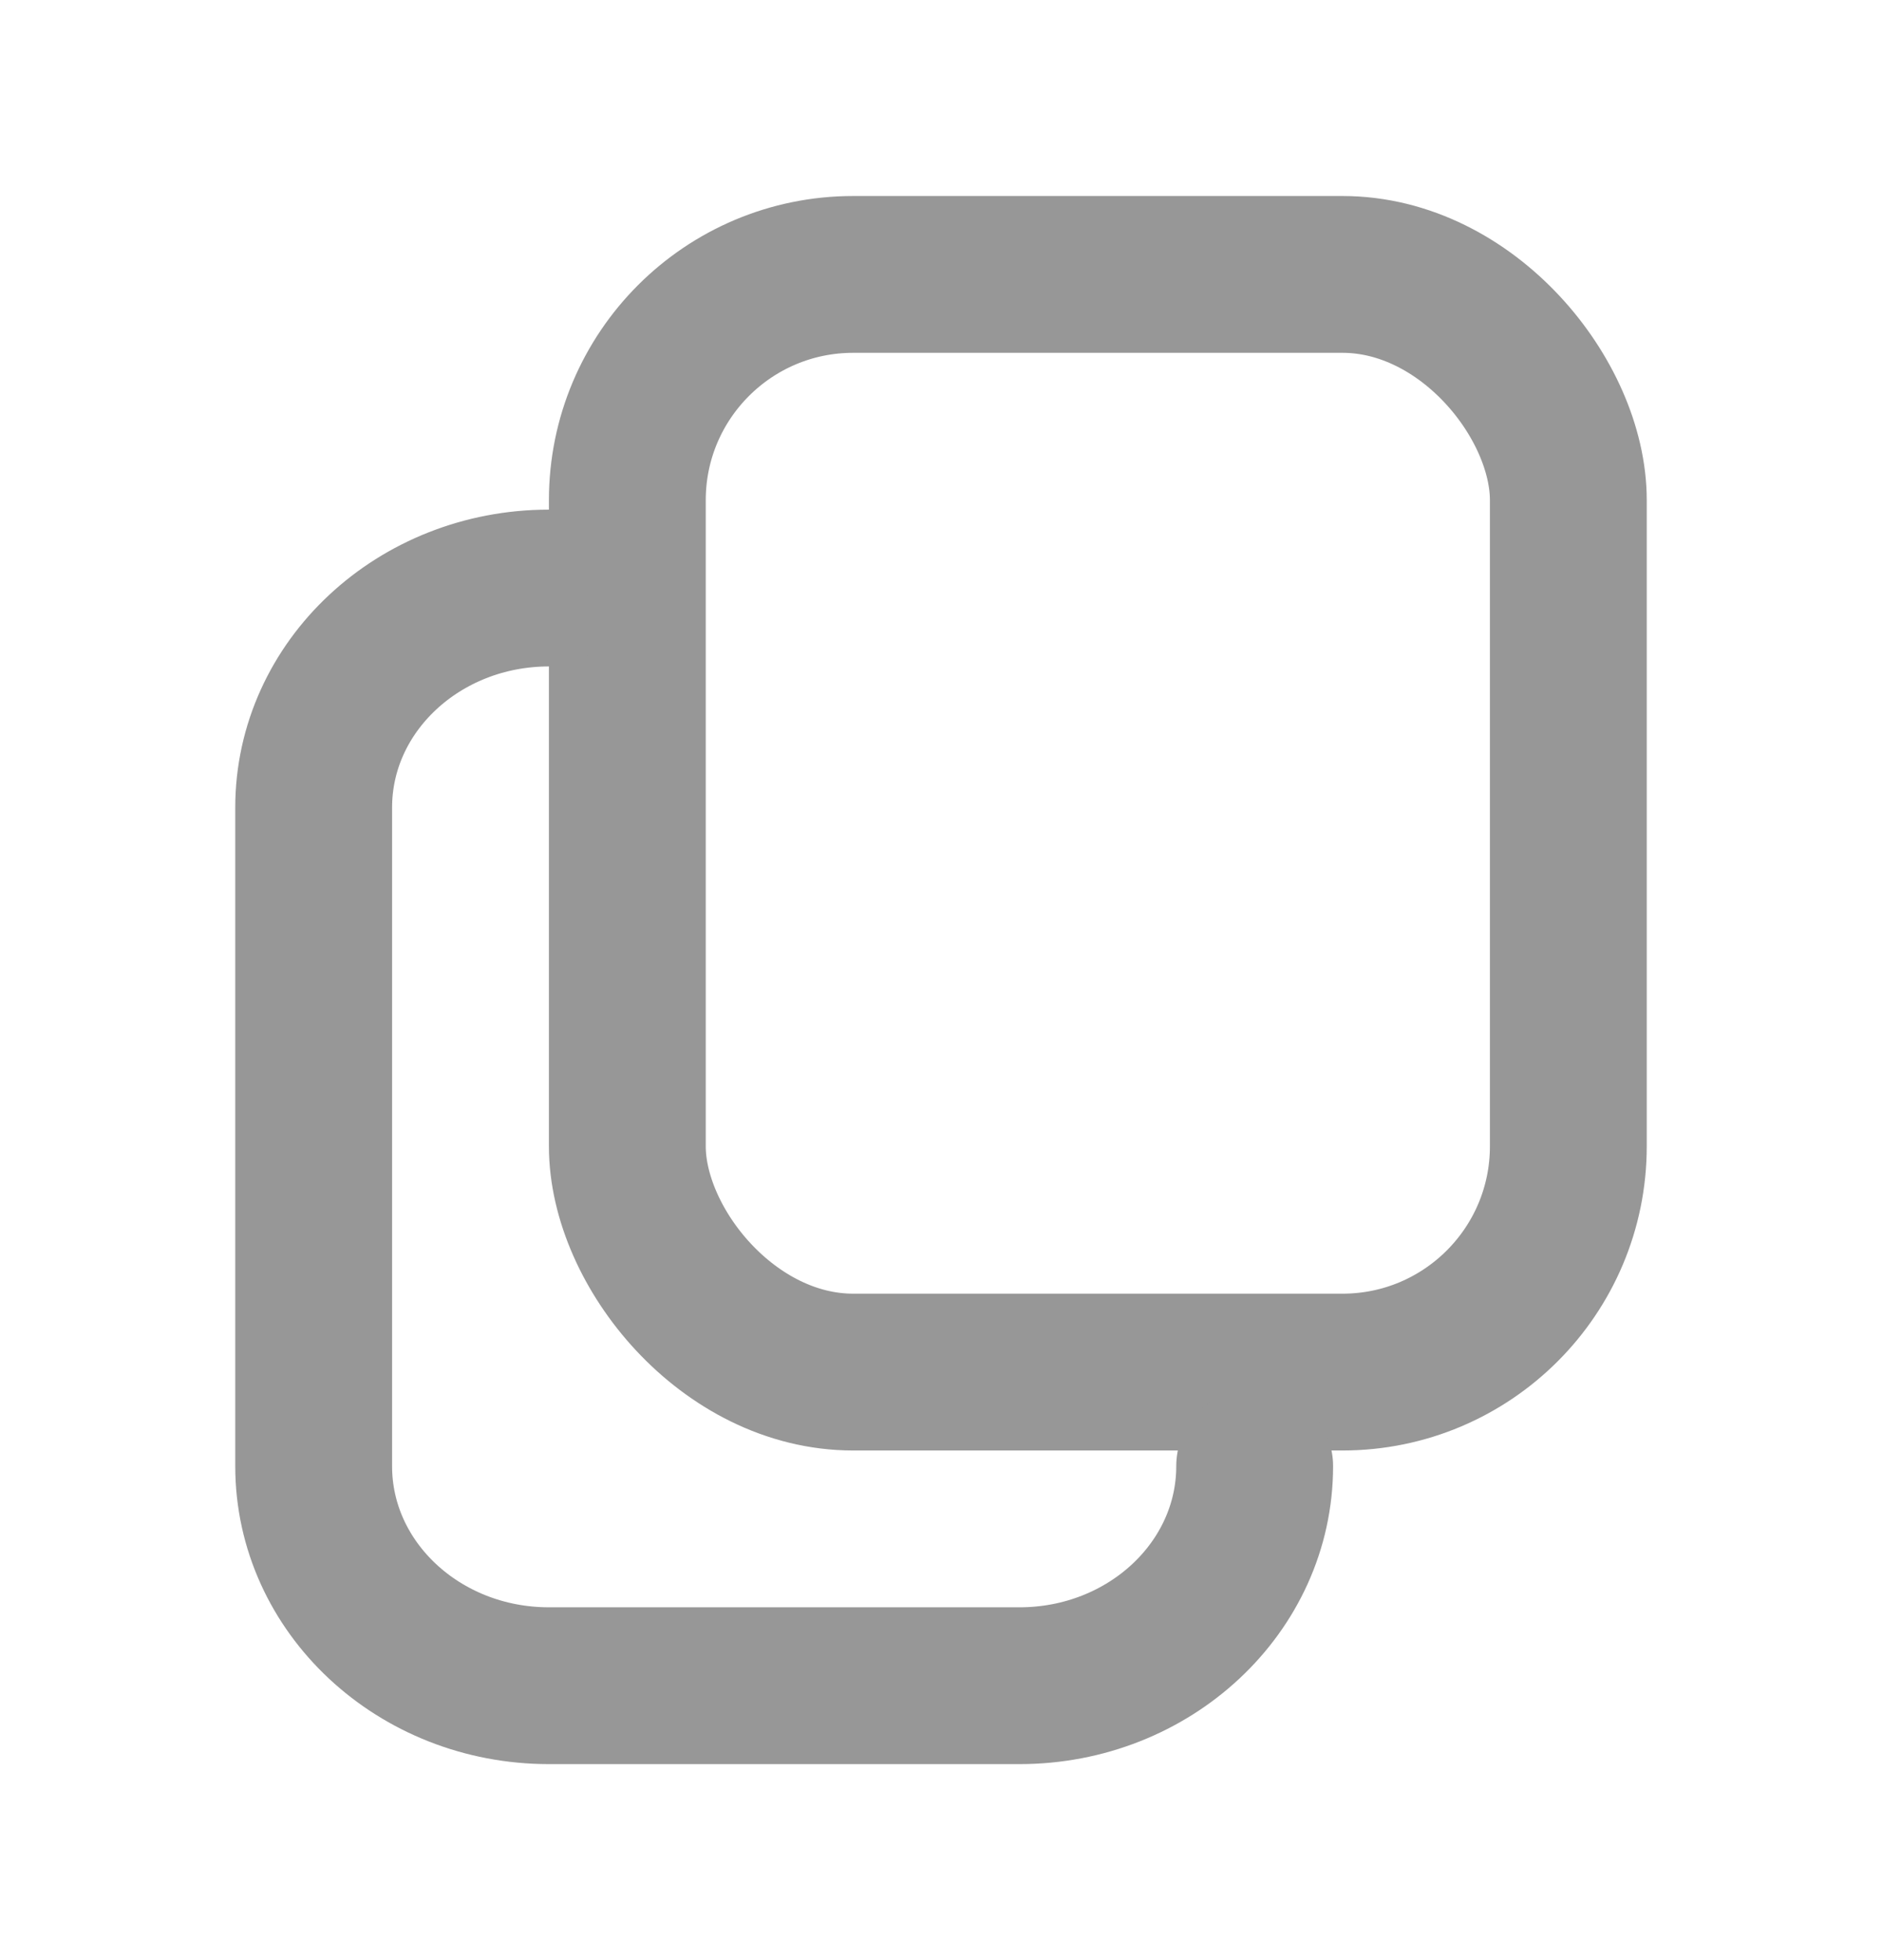
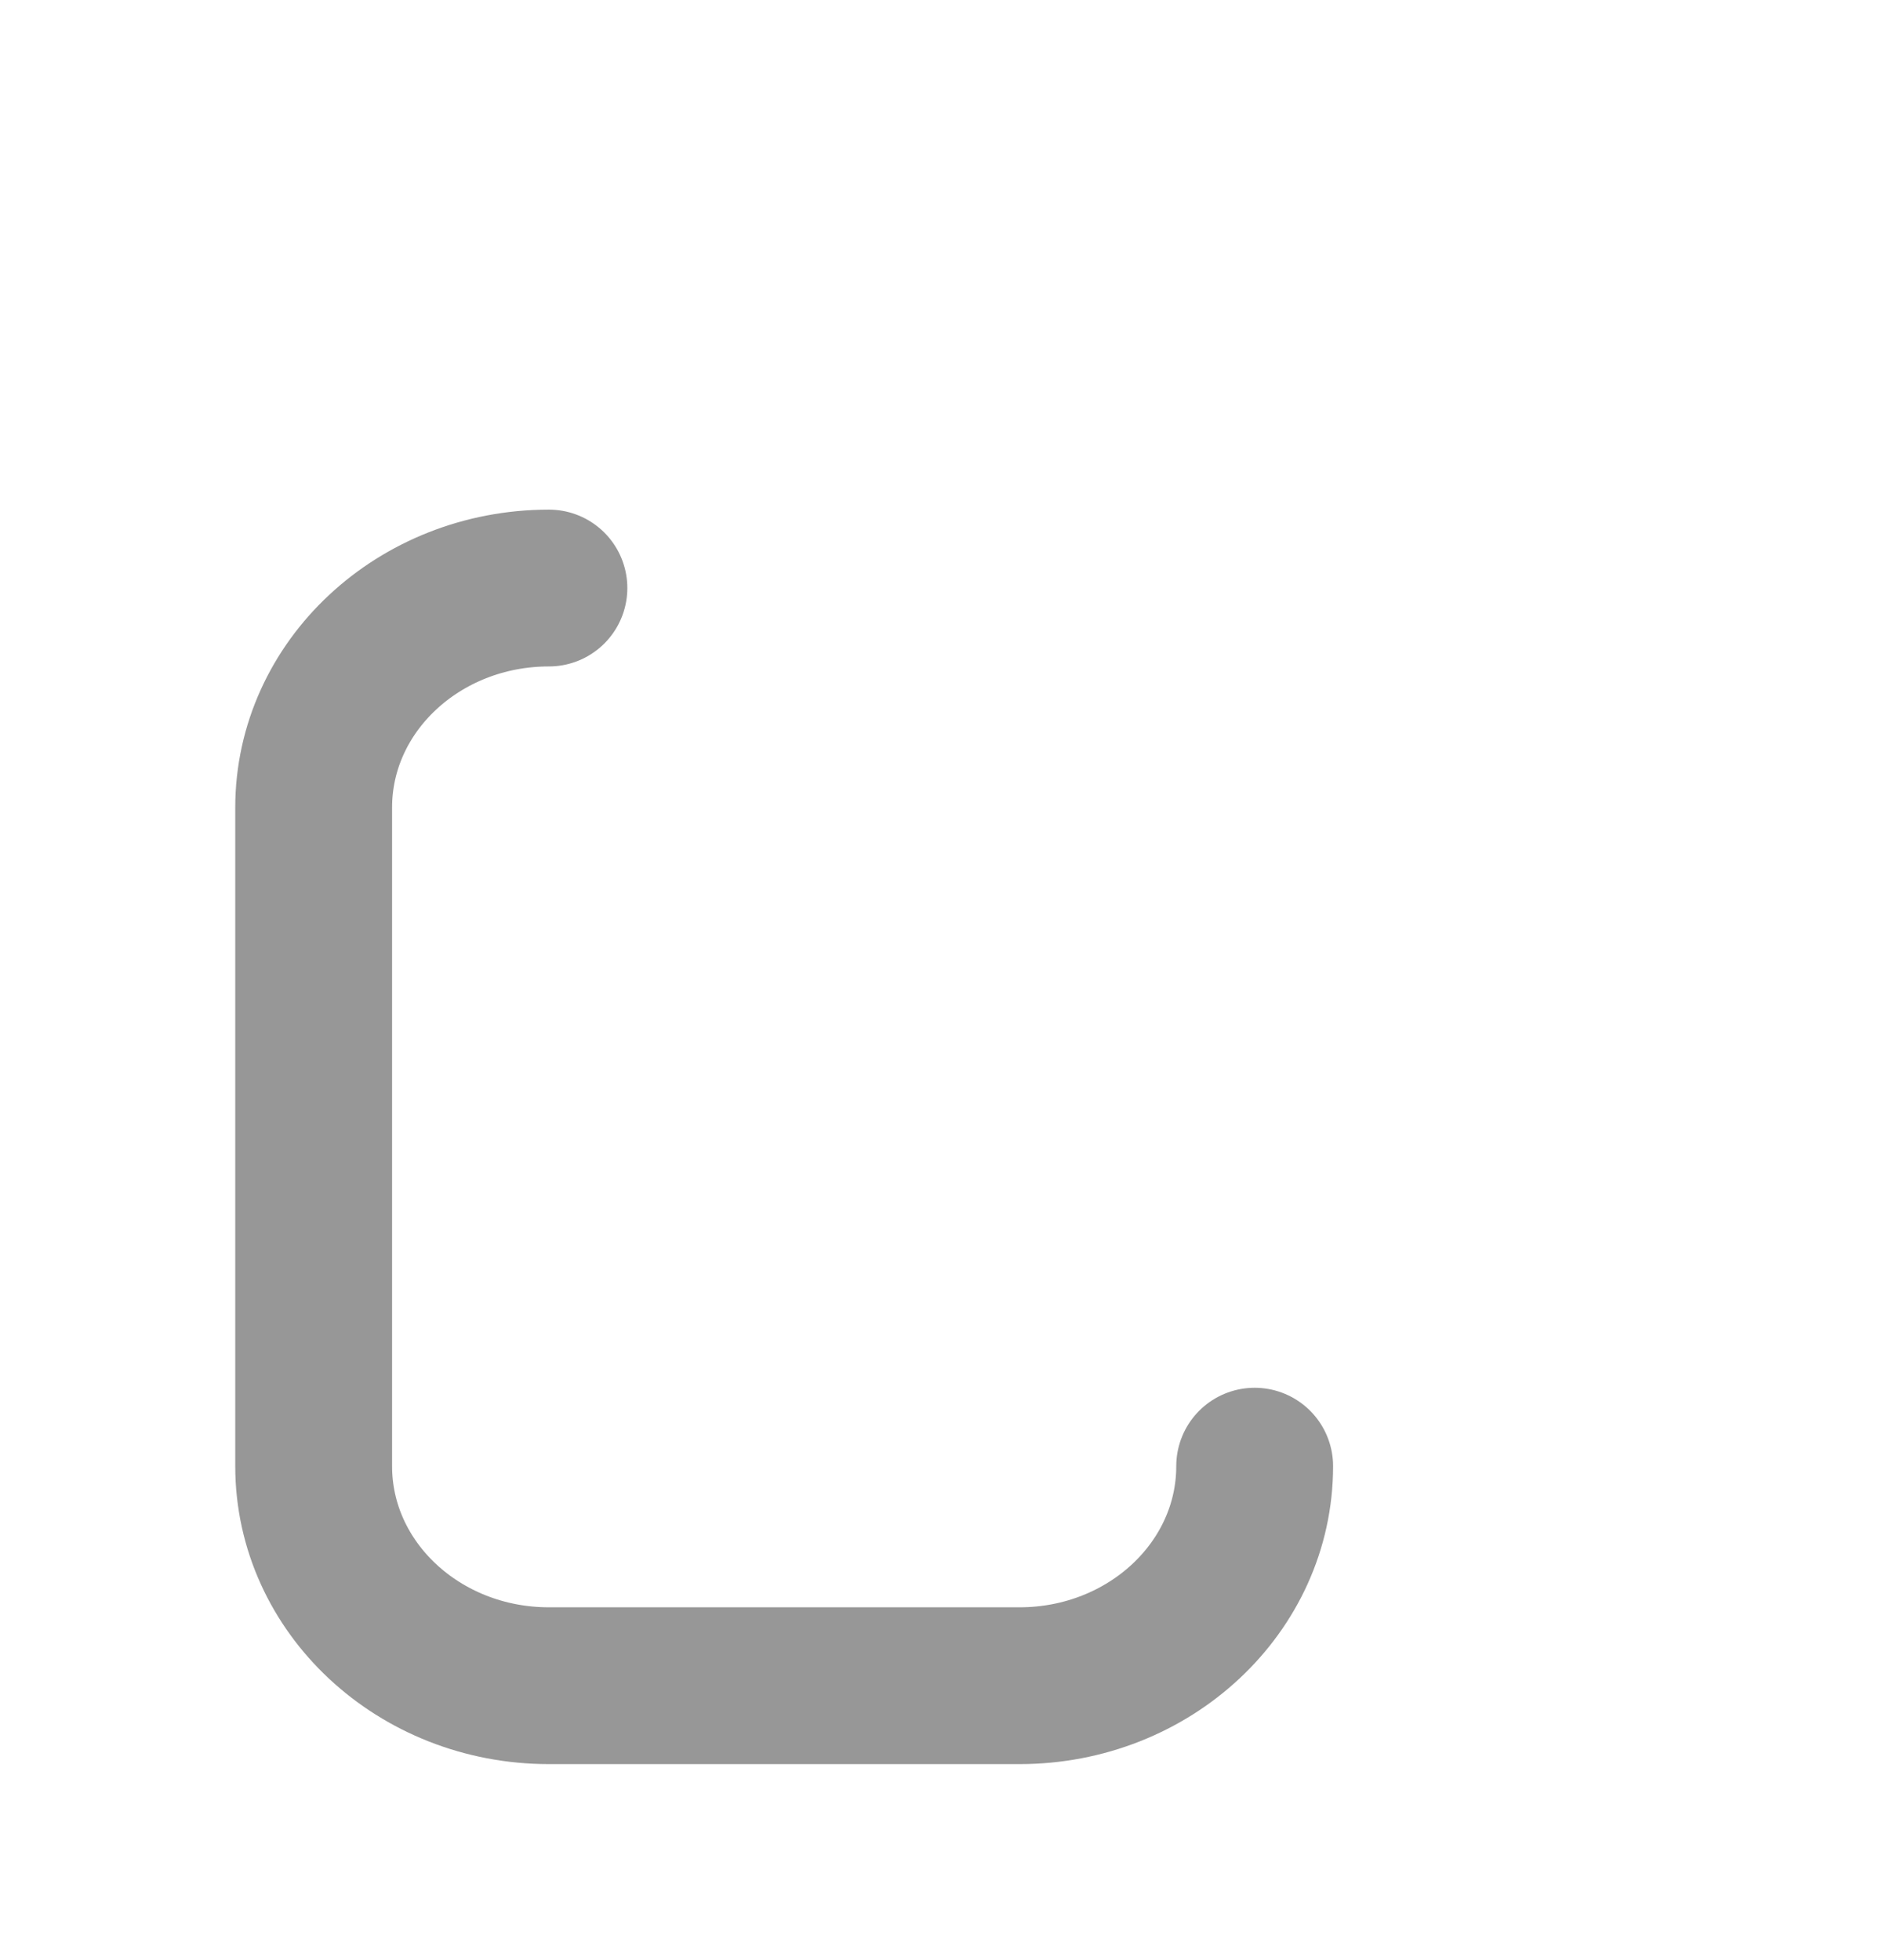
<svg xmlns="http://www.w3.org/2000/svg" width="24" height="25" viewBox="0 0 24 25" fill="none">
-   <rect x="8" y="3.5" width="12" height="14" rx="2.88" stroke="#979797" stroke-width="2" />
-   <path d="M16 18.7c0 1.546-1.343 2.8-3 2.8H7c-1.657 0-3-1.254-3-2.8v-8.4c0-1.546 1.343-2.8 3-2.8v0" stroke="#979797" stroke-width="2" stroke-linecap="round" stroke-linejoin="round" />
+   <path d="M16 18.7c0 1.546-1.343 2.8-3 2.8H7c-1.657 0-3-1.254-3-2.8v-8.4c0-1.546 1.343-2.8 3-2.8" stroke="#979797" stroke-width="2" stroke-linecap="round" stroke-linejoin="round" />
</svg>